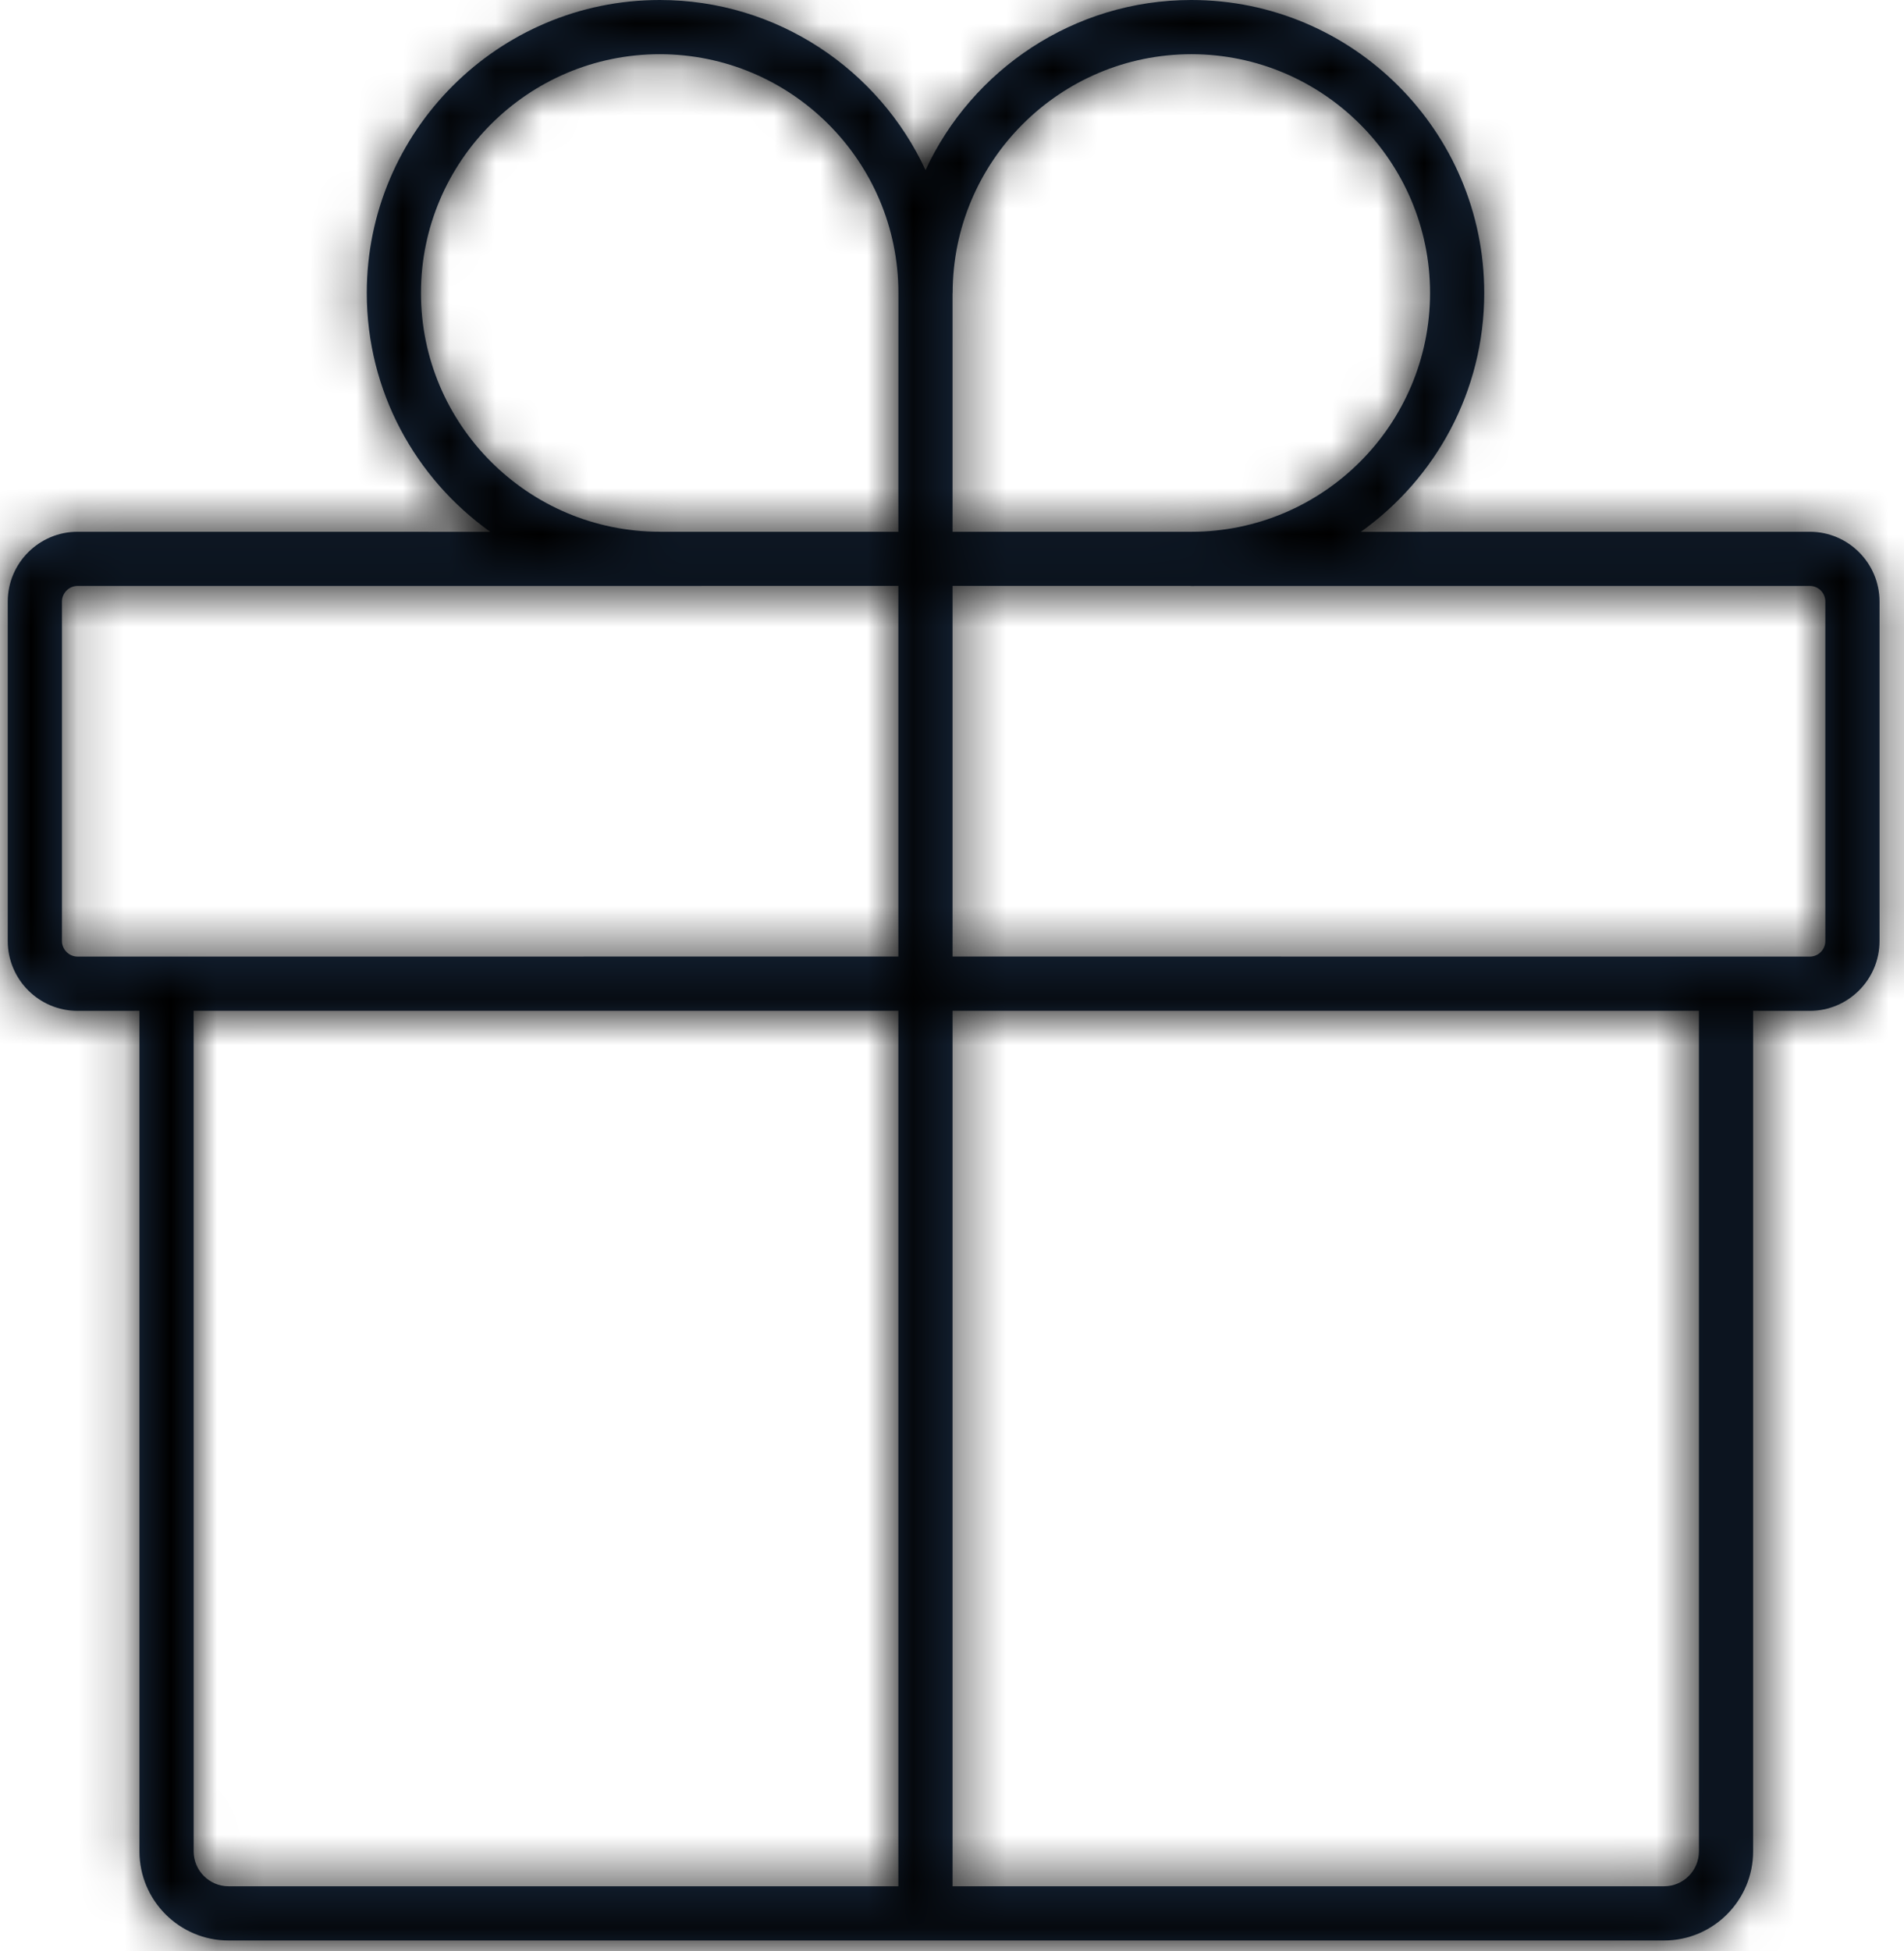
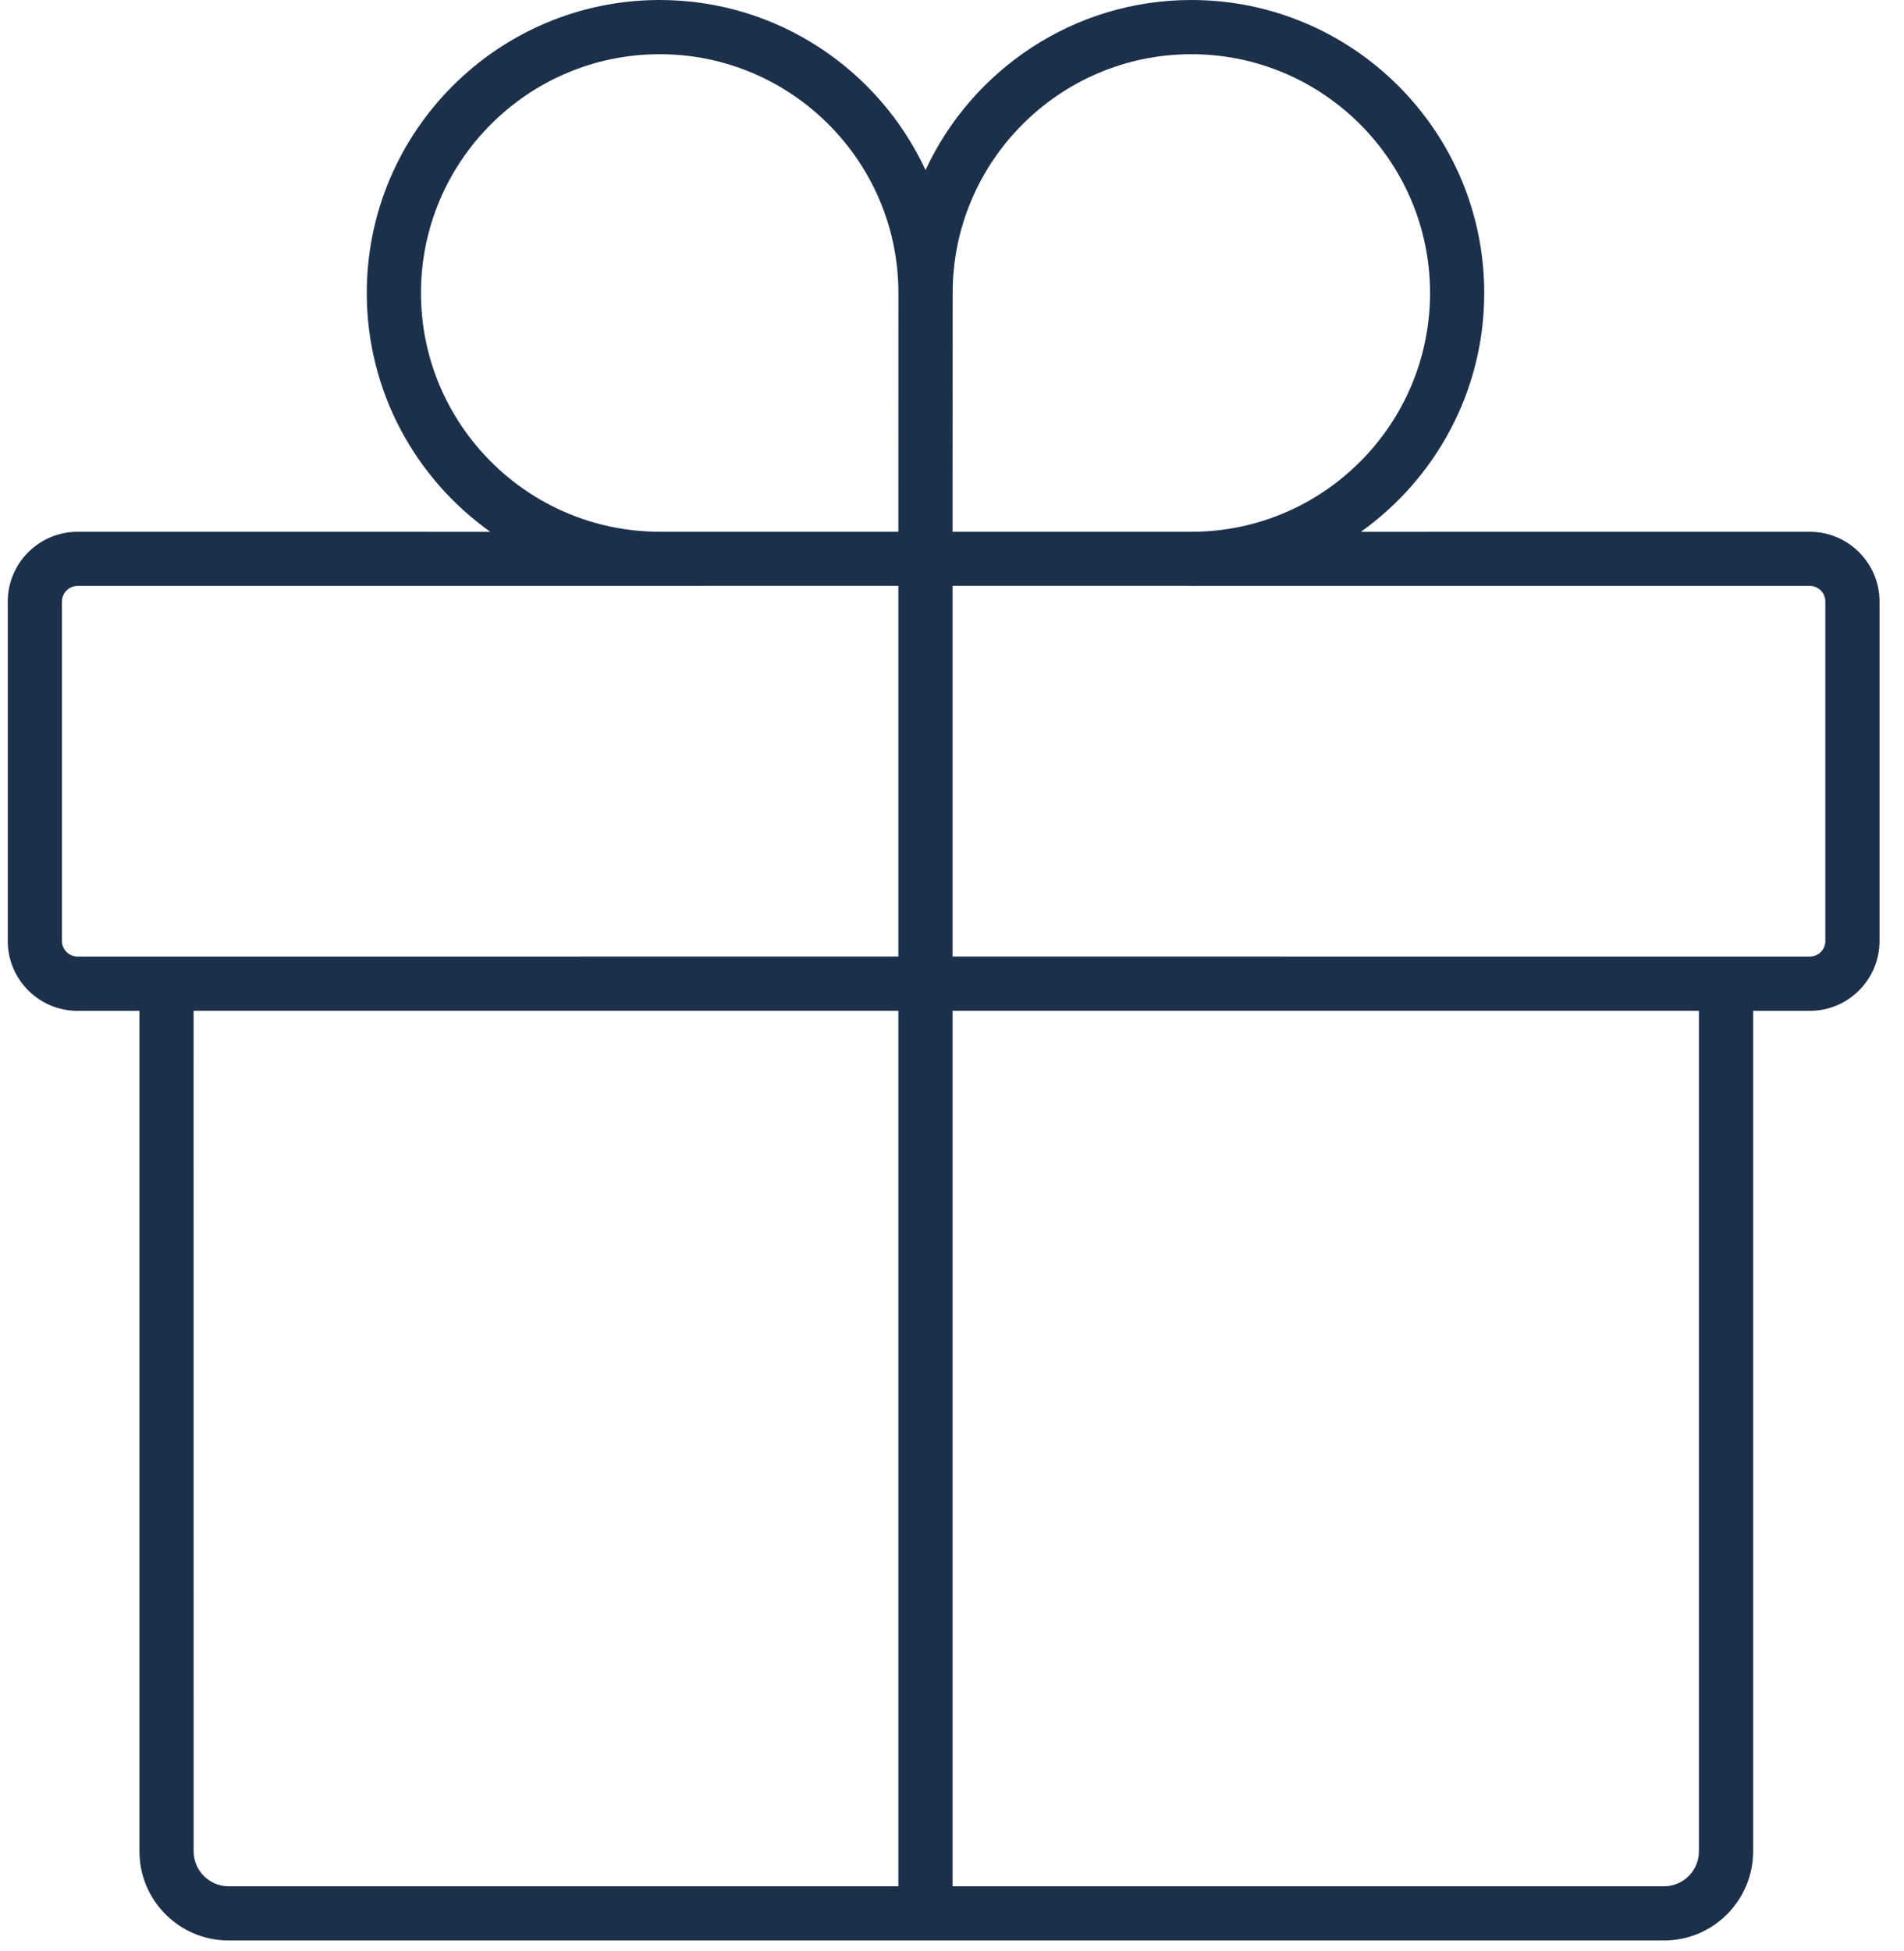
<svg xmlns="http://www.w3.org/2000/svg" xmlns:xlink="http://www.w3.org/1999/xlink" width="41px" height="42px" viewBox="0 0 41 42" version="1.1">
  <title>0: Icons/black/gift</title>
  <defs>
-     <path d="M4.755,41.774 C3.697,41.774 2.836,40.914 2.836,39.856 L2.836,21.76 L1.502,21.761 C0.674,21.761 0,21.087 0,20.259 L0,12.95 C0,12.123 0.674,11.448 1.502,11.448 L10.391,11.449 C8.782,10.305 7.731,8.427 7.731,6.307 C7.731,2.829 10.561,0 14.039,0 C16.572,0 18.761,1.501 19.763,3.661 C20.765,1.502 22.954,0 25.487,0 C28.965,0 31.794,2.829 31.794,6.308 C31.794,8.426 30.744,10.304 29.137,11.449 L38.806,11.448 C39.633,11.448 40.306,12.123 40.306,12.95 L40.306,20.259 C40.306,21.086 39.633,21.761 38.806,21.761 L37.584,21.76 L37.584,39.856 C37.584,40.913 36.723,41.774 35.667,41.774 L4.755,41.774 Z M19.178,21.76 L4.002,21.76 L4.003,39.856 C4.003,40.269 4.34,40.607 4.755,40.607 L19.178,40.607 L19.178,21.76 Z M36.417,21.76 L20.345,21.76 L20.345,40.607 L35.667,40.607 C36.08,40.607 36.417,40.27 36.417,39.856 L36.417,21.76 Z M19.178,12.613 L1.502,12.614 C1.319,12.614 1.167,12.767 1.167,12.949 L1.167,20.258 C1.167,20.44 1.319,20.593 1.502,20.593 L19.178,20.592 L19.178,12.613 Z M25.463,12.613 L20.345,12.613 L20.345,20.592 L38.806,20.593 C38.99,20.593 39.139,20.442 39.139,20.258 L39.139,12.949 C39.139,12.764 38.99,12.614 38.806,12.614 L25.58,12.614 C25.549,12.615 25.518,12.615 25.487,12.615 L25.463,12.613 Z M19.179,6.307 C19.179,3.472 16.872,1.167 14.039,1.167 C11.205,1.167 8.898,3.473 8.898,6.307 C8.898,9.141 11.205,11.447 14.039,11.447 L14.052,11.448 L19.178,11.448 L19.179,6.307 L19.179,6.307 Z M25.487,1.167 C22.653,1.167 20.347,3.473 20.347,6.308 L20.345,6.321 L20.345,11.448 L25.487,11.448 L25.487,11.448 C28.322,11.448 30.627,9.142 30.627,6.308 C30.627,3.474 28.321,1.167 25.487,1.167 Z" id="path-1" />
+     <path d="M4.755,41.774 C3.697,41.774 2.836,40.914 2.836,39.856 L2.836,21.76 L1.502,21.761 C0.674,21.761 0,21.087 0,20.259 L0,12.95 C0,12.123 0.674,11.448 1.502,11.448 L10.391,11.449 C8.782,10.305 7.731,8.427 7.731,6.307 C7.731,2.829 10.561,0 14.039,0 C16.572,0 18.761,1.501 19.763,3.661 C20.765,1.502 22.954,0 25.487,0 C28.965,0 31.794,2.829 31.794,6.308 C31.794,8.426 30.744,10.304 29.137,11.449 L38.806,11.448 C39.633,11.448 40.306,12.123 40.306,12.95 L40.306,20.259 C40.306,21.086 39.633,21.761 38.806,21.761 L37.584,21.76 L37.584,39.856 C37.584,40.913 36.723,41.774 35.667,41.774 L4.755,41.774 Z M19.178,21.76 L4.002,21.76 L4.003,39.856 C4.003,40.269 4.34,40.607 4.755,40.607 L19.178,40.607 L19.178,21.76 Z M36.417,21.76 L20.345,21.76 L20.345,40.607 L35.667,40.607 C36.08,40.607 36.417,40.27 36.417,39.856 L36.417,21.76 Z M19.178,12.613 L1.502,12.614 C1.319,12.614 1.167,12.767 1.167,12.949 L1.167,20.258 C1.167,20.44 1.319,20.593 1.502,20.593 L19.178,20.592 L19.178,12.613 Z M25.463,12.613 L20.345,12.613 L20.345,20.592 L38.806,20.593 C38.99,20.593 39.139,20.442 39.139,20.258 L39.139,12.949 C39.139,12.764 38.99,12.614 38.806,12.614 L25.58,12.614 C25.549,12.615 25.518,12.615 25.487,12.615 L25.463,12.613 Z M19.179,6.307 C19.179,3.472 16.872,1.167 14.039,1.167 C11.205,1.167 8.898,3.473 8.898,6.307 C8.898,9.141 11.205,11.447 14.039,11.447 L14.052,11.448 L19.178,11.448 L19.179,6.307 L19.179,6.307 Z M25.487,1.167 C22.653,1.167 20.347,3.473 20.347,6.308 L20.345,11.448 L25.487,11.448 L25.487,11.448 C28.322,11.448 30.627,9.142 30.627,6.308 C30.627,3.474 28.321,1.167 25.487,1.167 Z" id="path-1" />
  </defs>
  <g id="Symbols" stroke="none" stroke-width="1" fill="none" fill-rule="evenodd">
    <g id="0_Orga-/-Footer-/-Desk-/-Default" transform="translate(-440, -39)">
      <g id="Service-2" transform="translate(439, 37)">
        <g id="Group" transform="translate(0, 2)">
          <g id="0:-Icons-/-dark-/-gift" transform="translate(1.167, 0)">
            <mask id="mask-2" fill="white">
              <use xlink:href="#path-1" />
            </mask>
            <use id="Mask" fill="#1C304A" fill-rule="nonzero" xlink:href="#path-1" />
            <g id="Group" mask="url(#mask-2)">
              <g transform="translate(-37.917, -37.333)" id="Settings/-Colors-/-Primary-/-Icon-Symbol-Dark">
-                 <rect fill="#000000" x="0" y="0" width="116.667" height="116.667" />
-               </g>
+                 </g>
            </g>
          </g>
        </g>
      </g>
    </g>
  </g>
</svg>